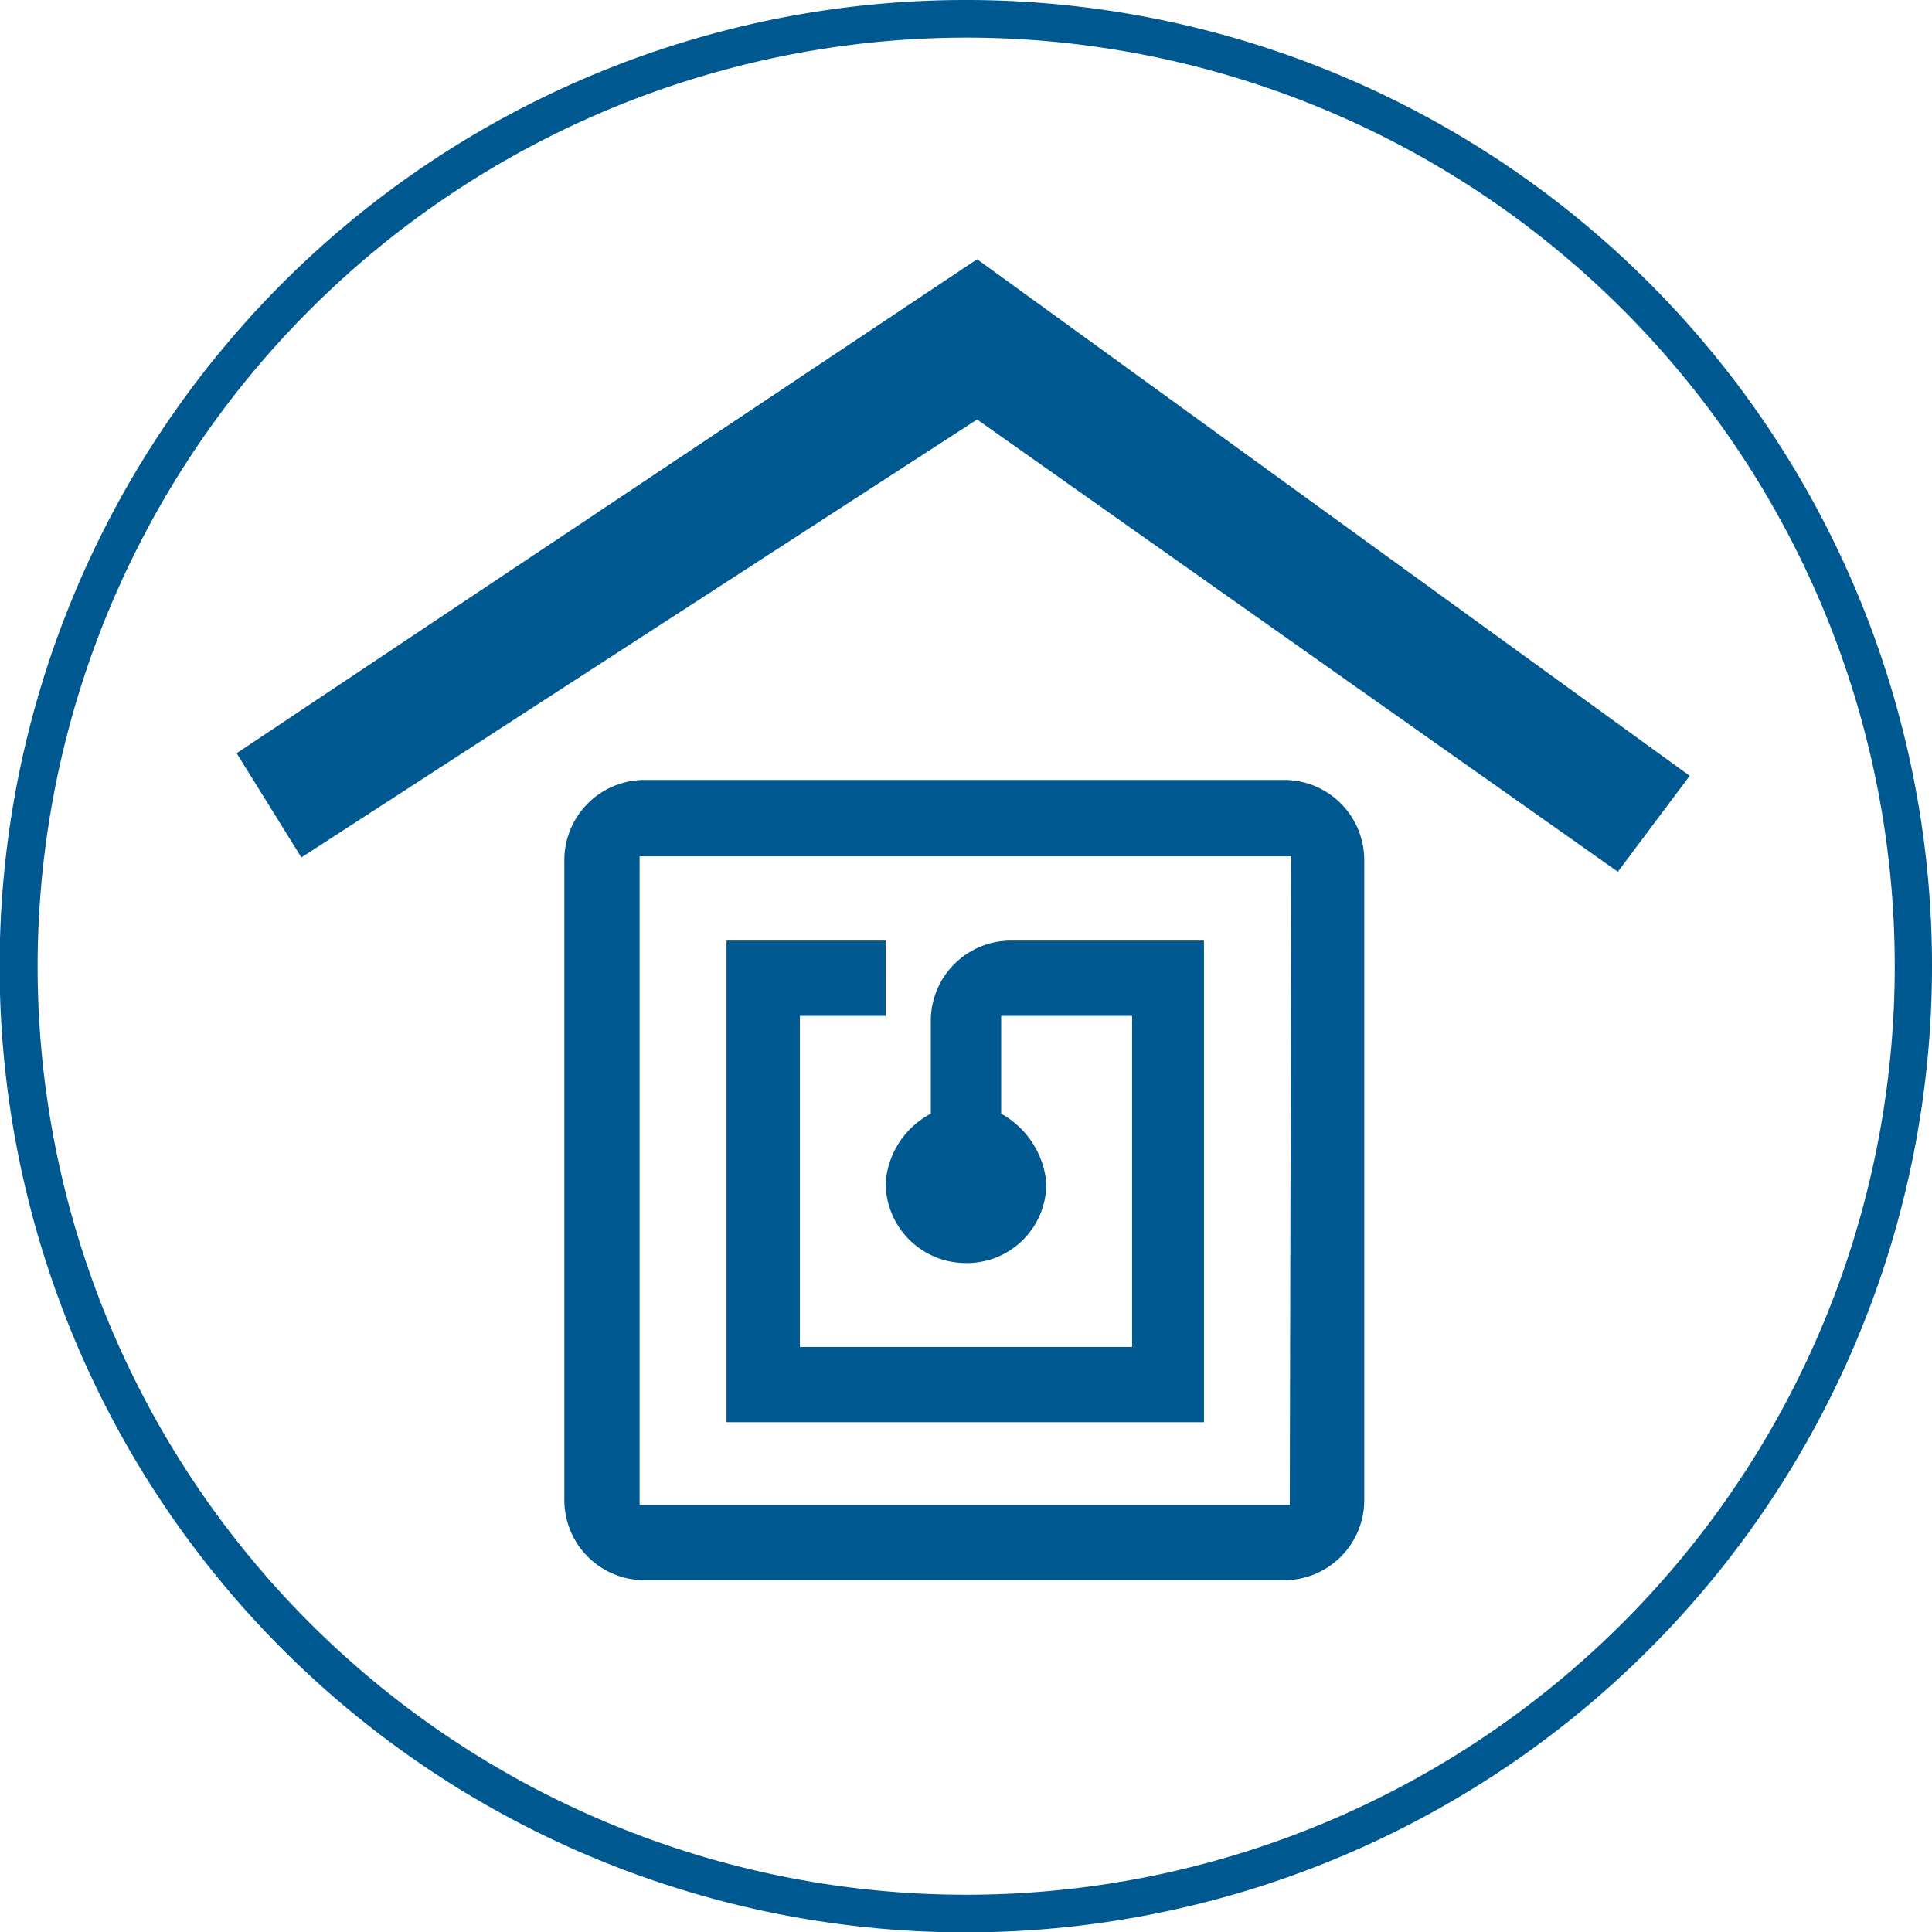
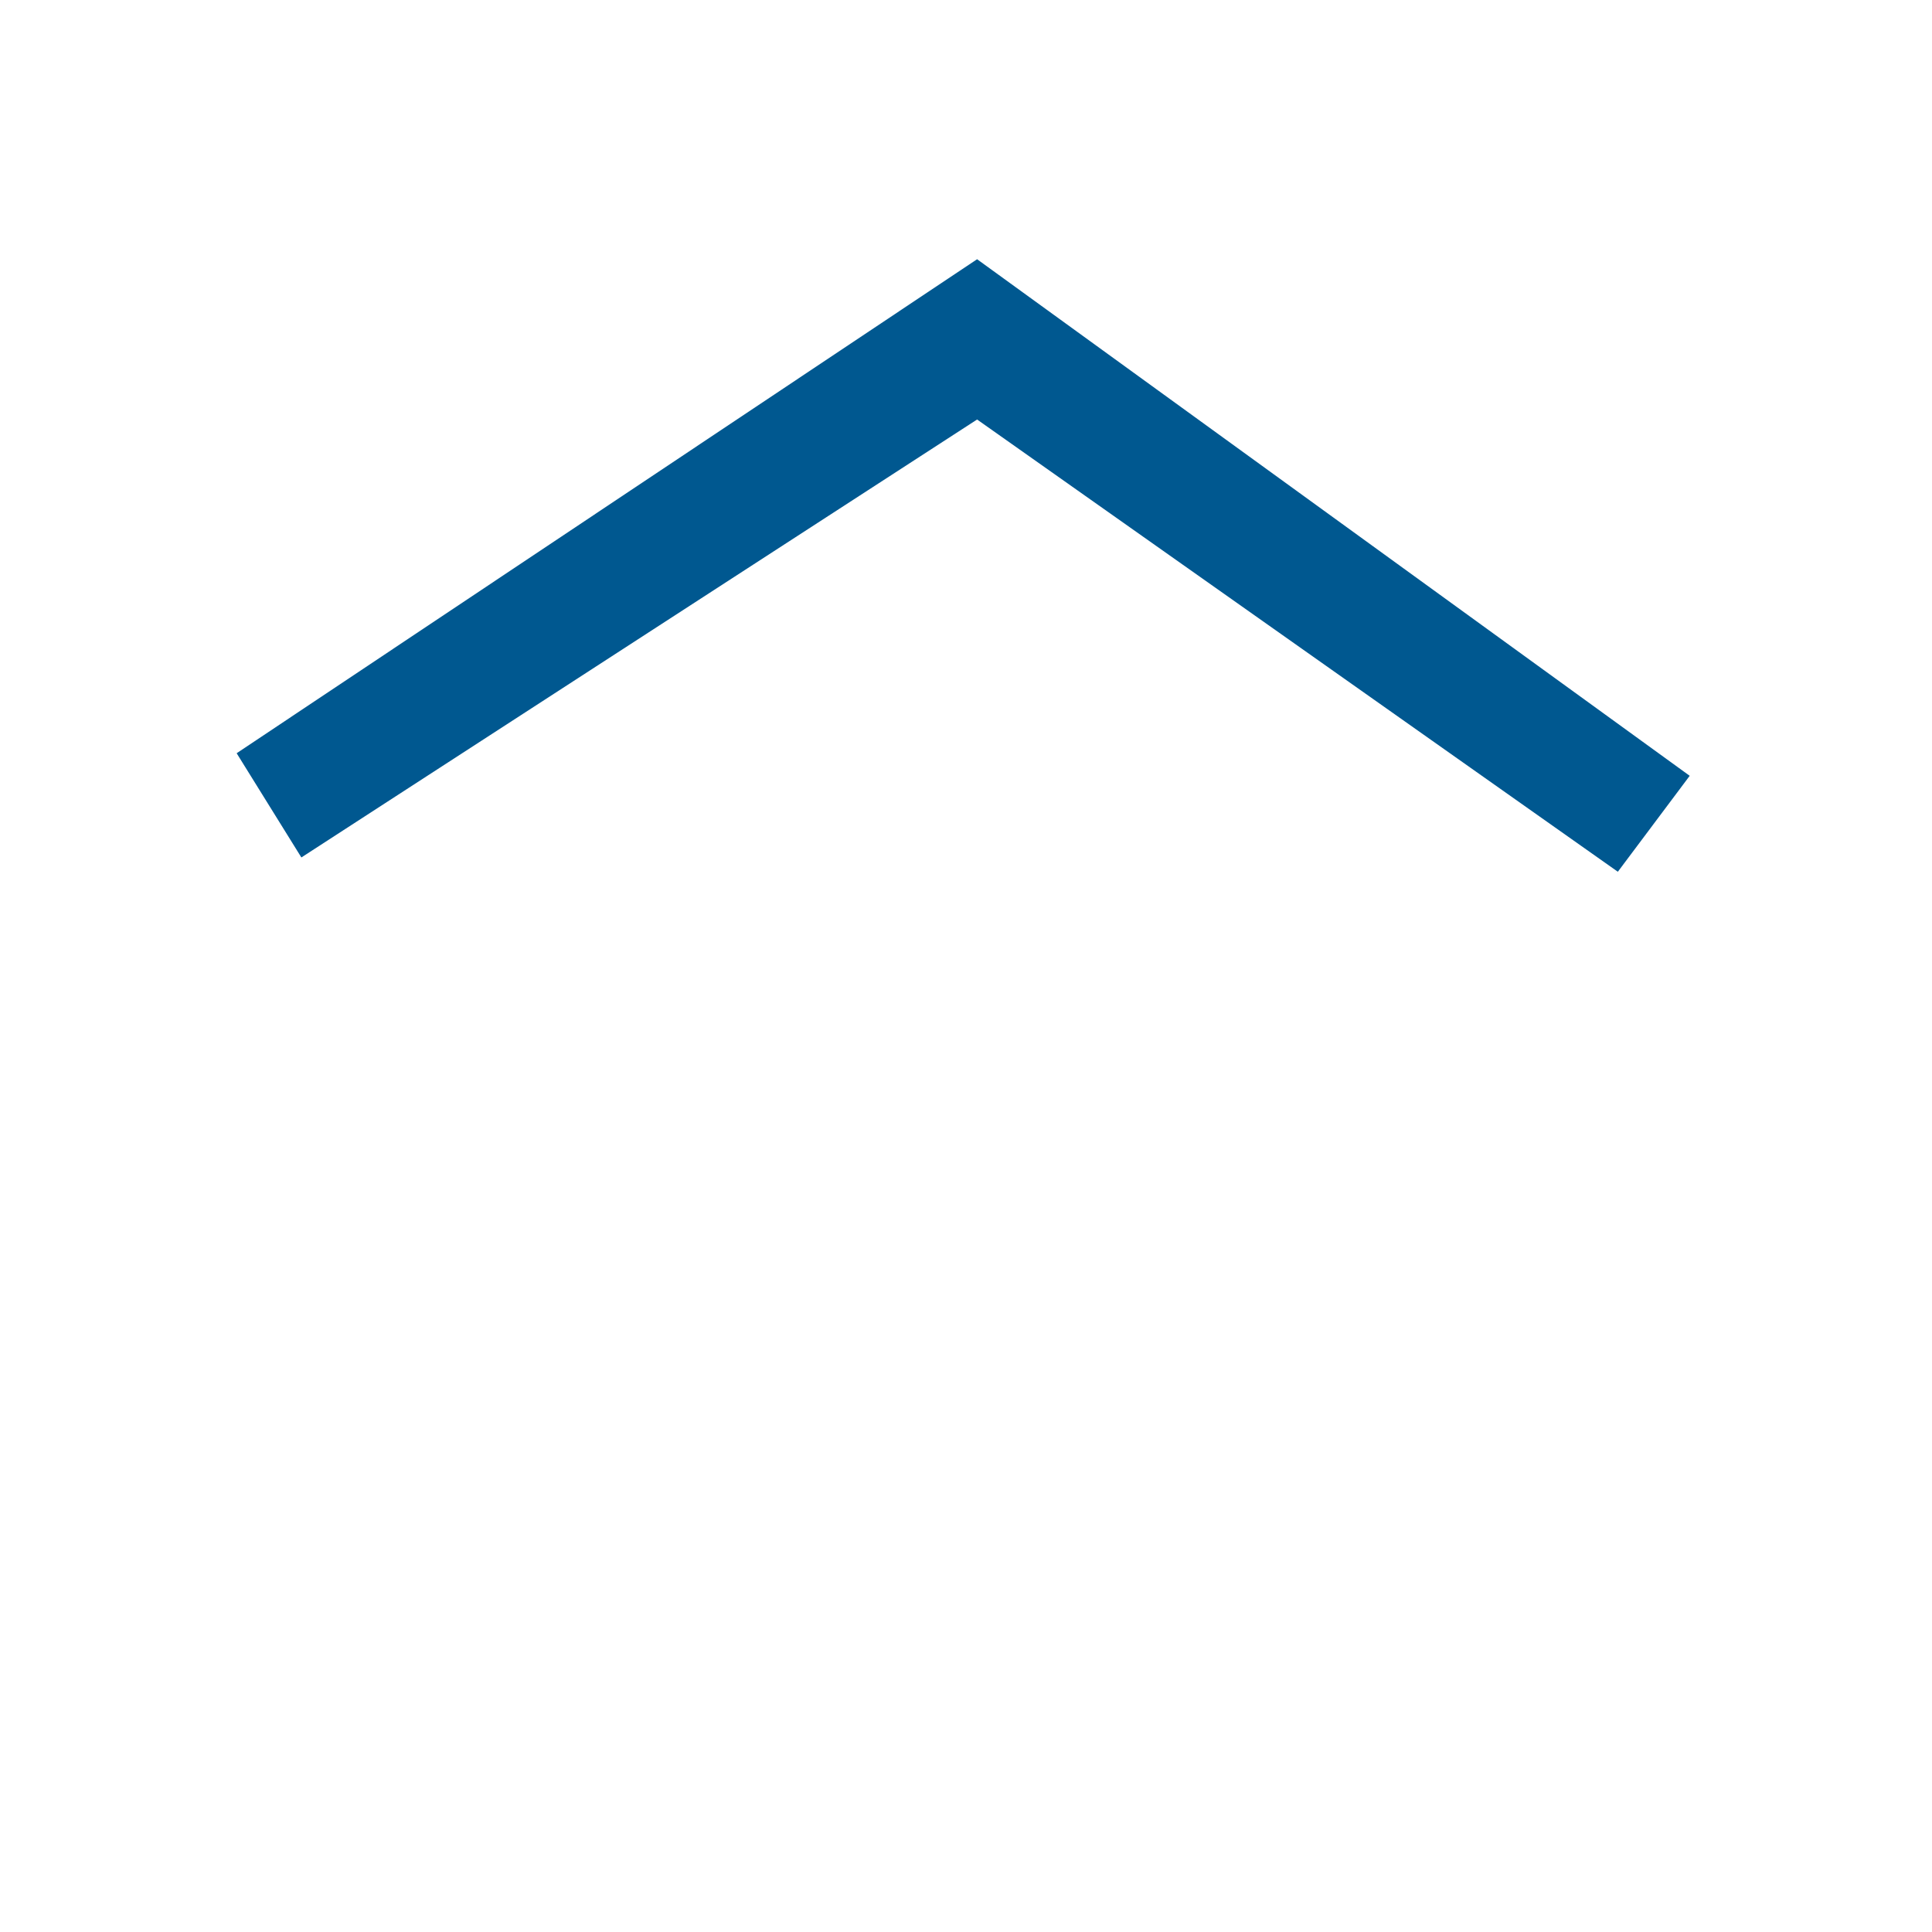
<svg xmlns="http://www.w3.org/2000/svg" id="Ebene_1" data-name="Ebene 1" viewBox="0 0 51.35 51.35">
  <title>icon_rathaus</title>
-   <path d="M25.67,1A24.68,24.68,0,1,1,1,25.67,24.7,24.7,0,0,1,25.67,1m0-1A25.68,25.68,0,1,0,51.35,25.67,25.67,25.67,0,0,0,25.67,0Z" transform="translate(0 0)" fill="#005890" />
  <polyline points="25.97 11.15 43 23.17 44.91 20.62 25.97 6.89 6.29 20.02 8.01 22.79" fill="#005890" />
-   <path d="M32,25H26.87a2.13,2.13,0,0,0-2.13,2.13V29.6a2.26,2.26,0,0,0-1.2,1.84,2.13,2.13,0,0,0,2.13,2.13,2.11,2.11,0,0,0,2.14-2.13,2.35,2.35,0,0,0-1.2-1.84V27h3.48v8.8H21.26V27h2.28V25H19.31V37.8H32Zm2.28,15H17V22.76H34.32Zm-.15-19.27h-17a2.13,2.13,0,0,0-2.13,2.13v17a2.13,2.13,0,0,0,2.13,2.14h17a2.13,2.13,0,0,0,2.13-2.14v-17a2.13,2.13,0,0,0-2.13-2.13" transform="translate(0 0)" fill="#005890" />
</svg>